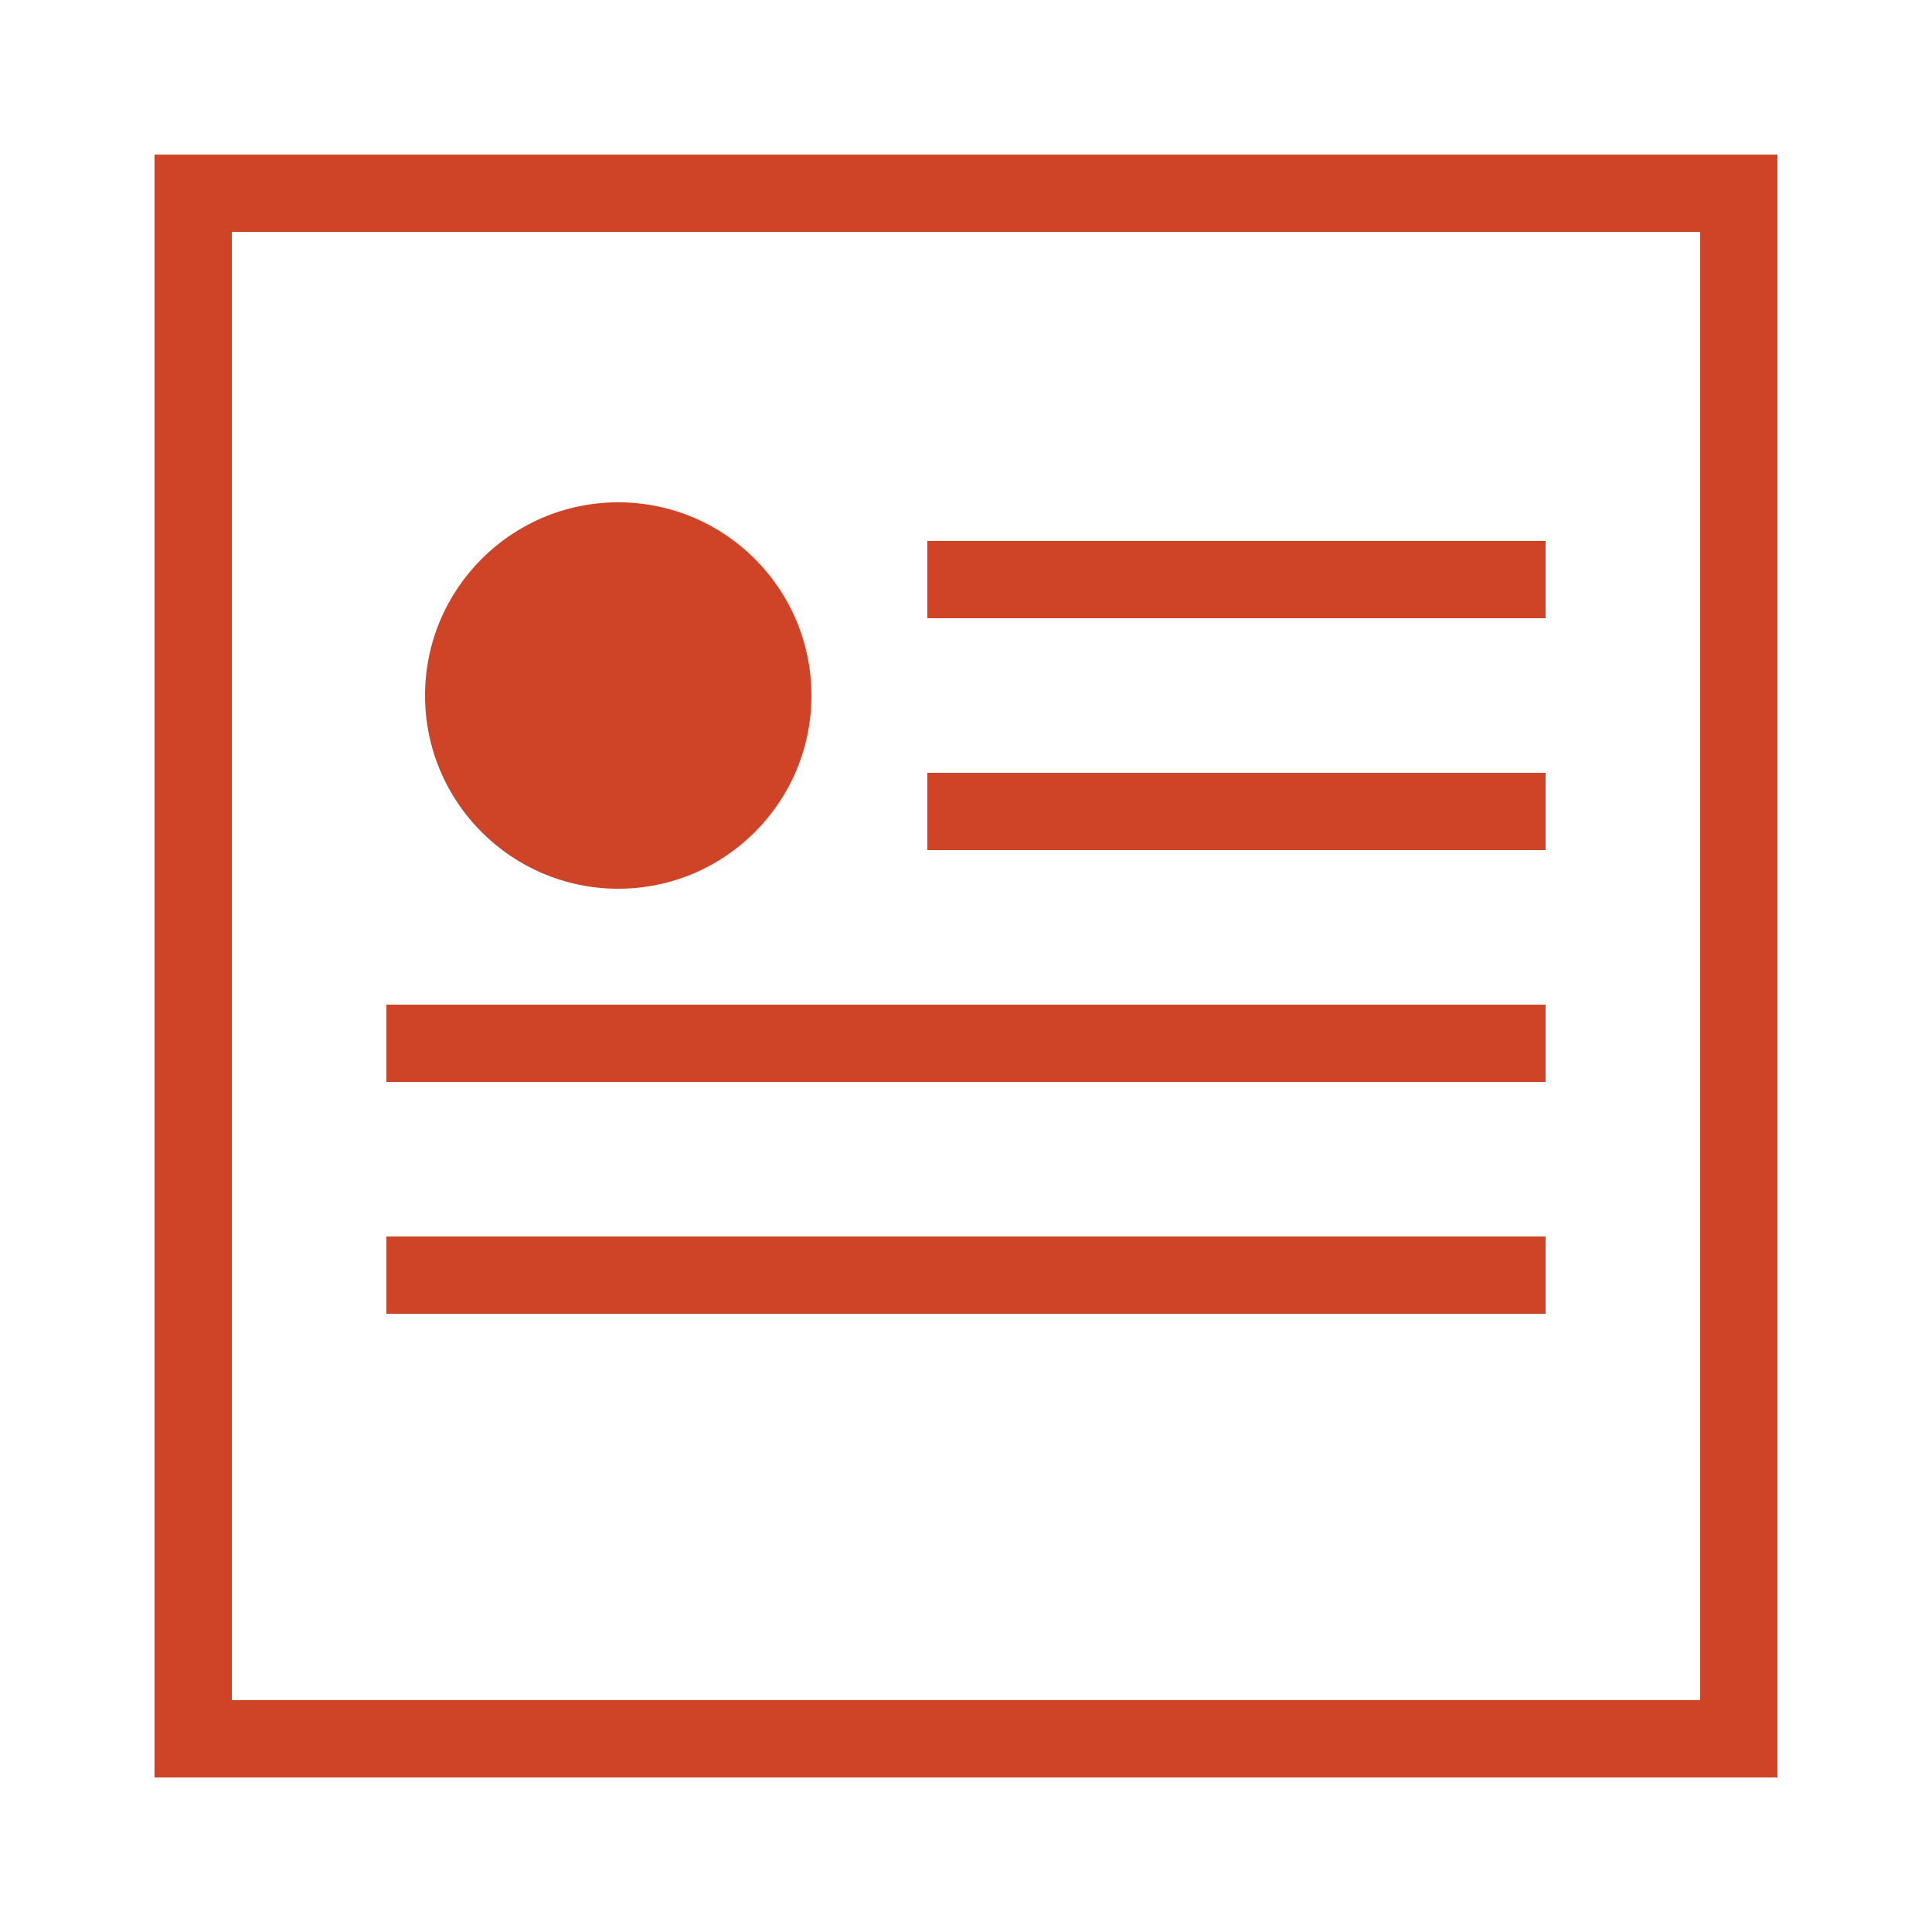
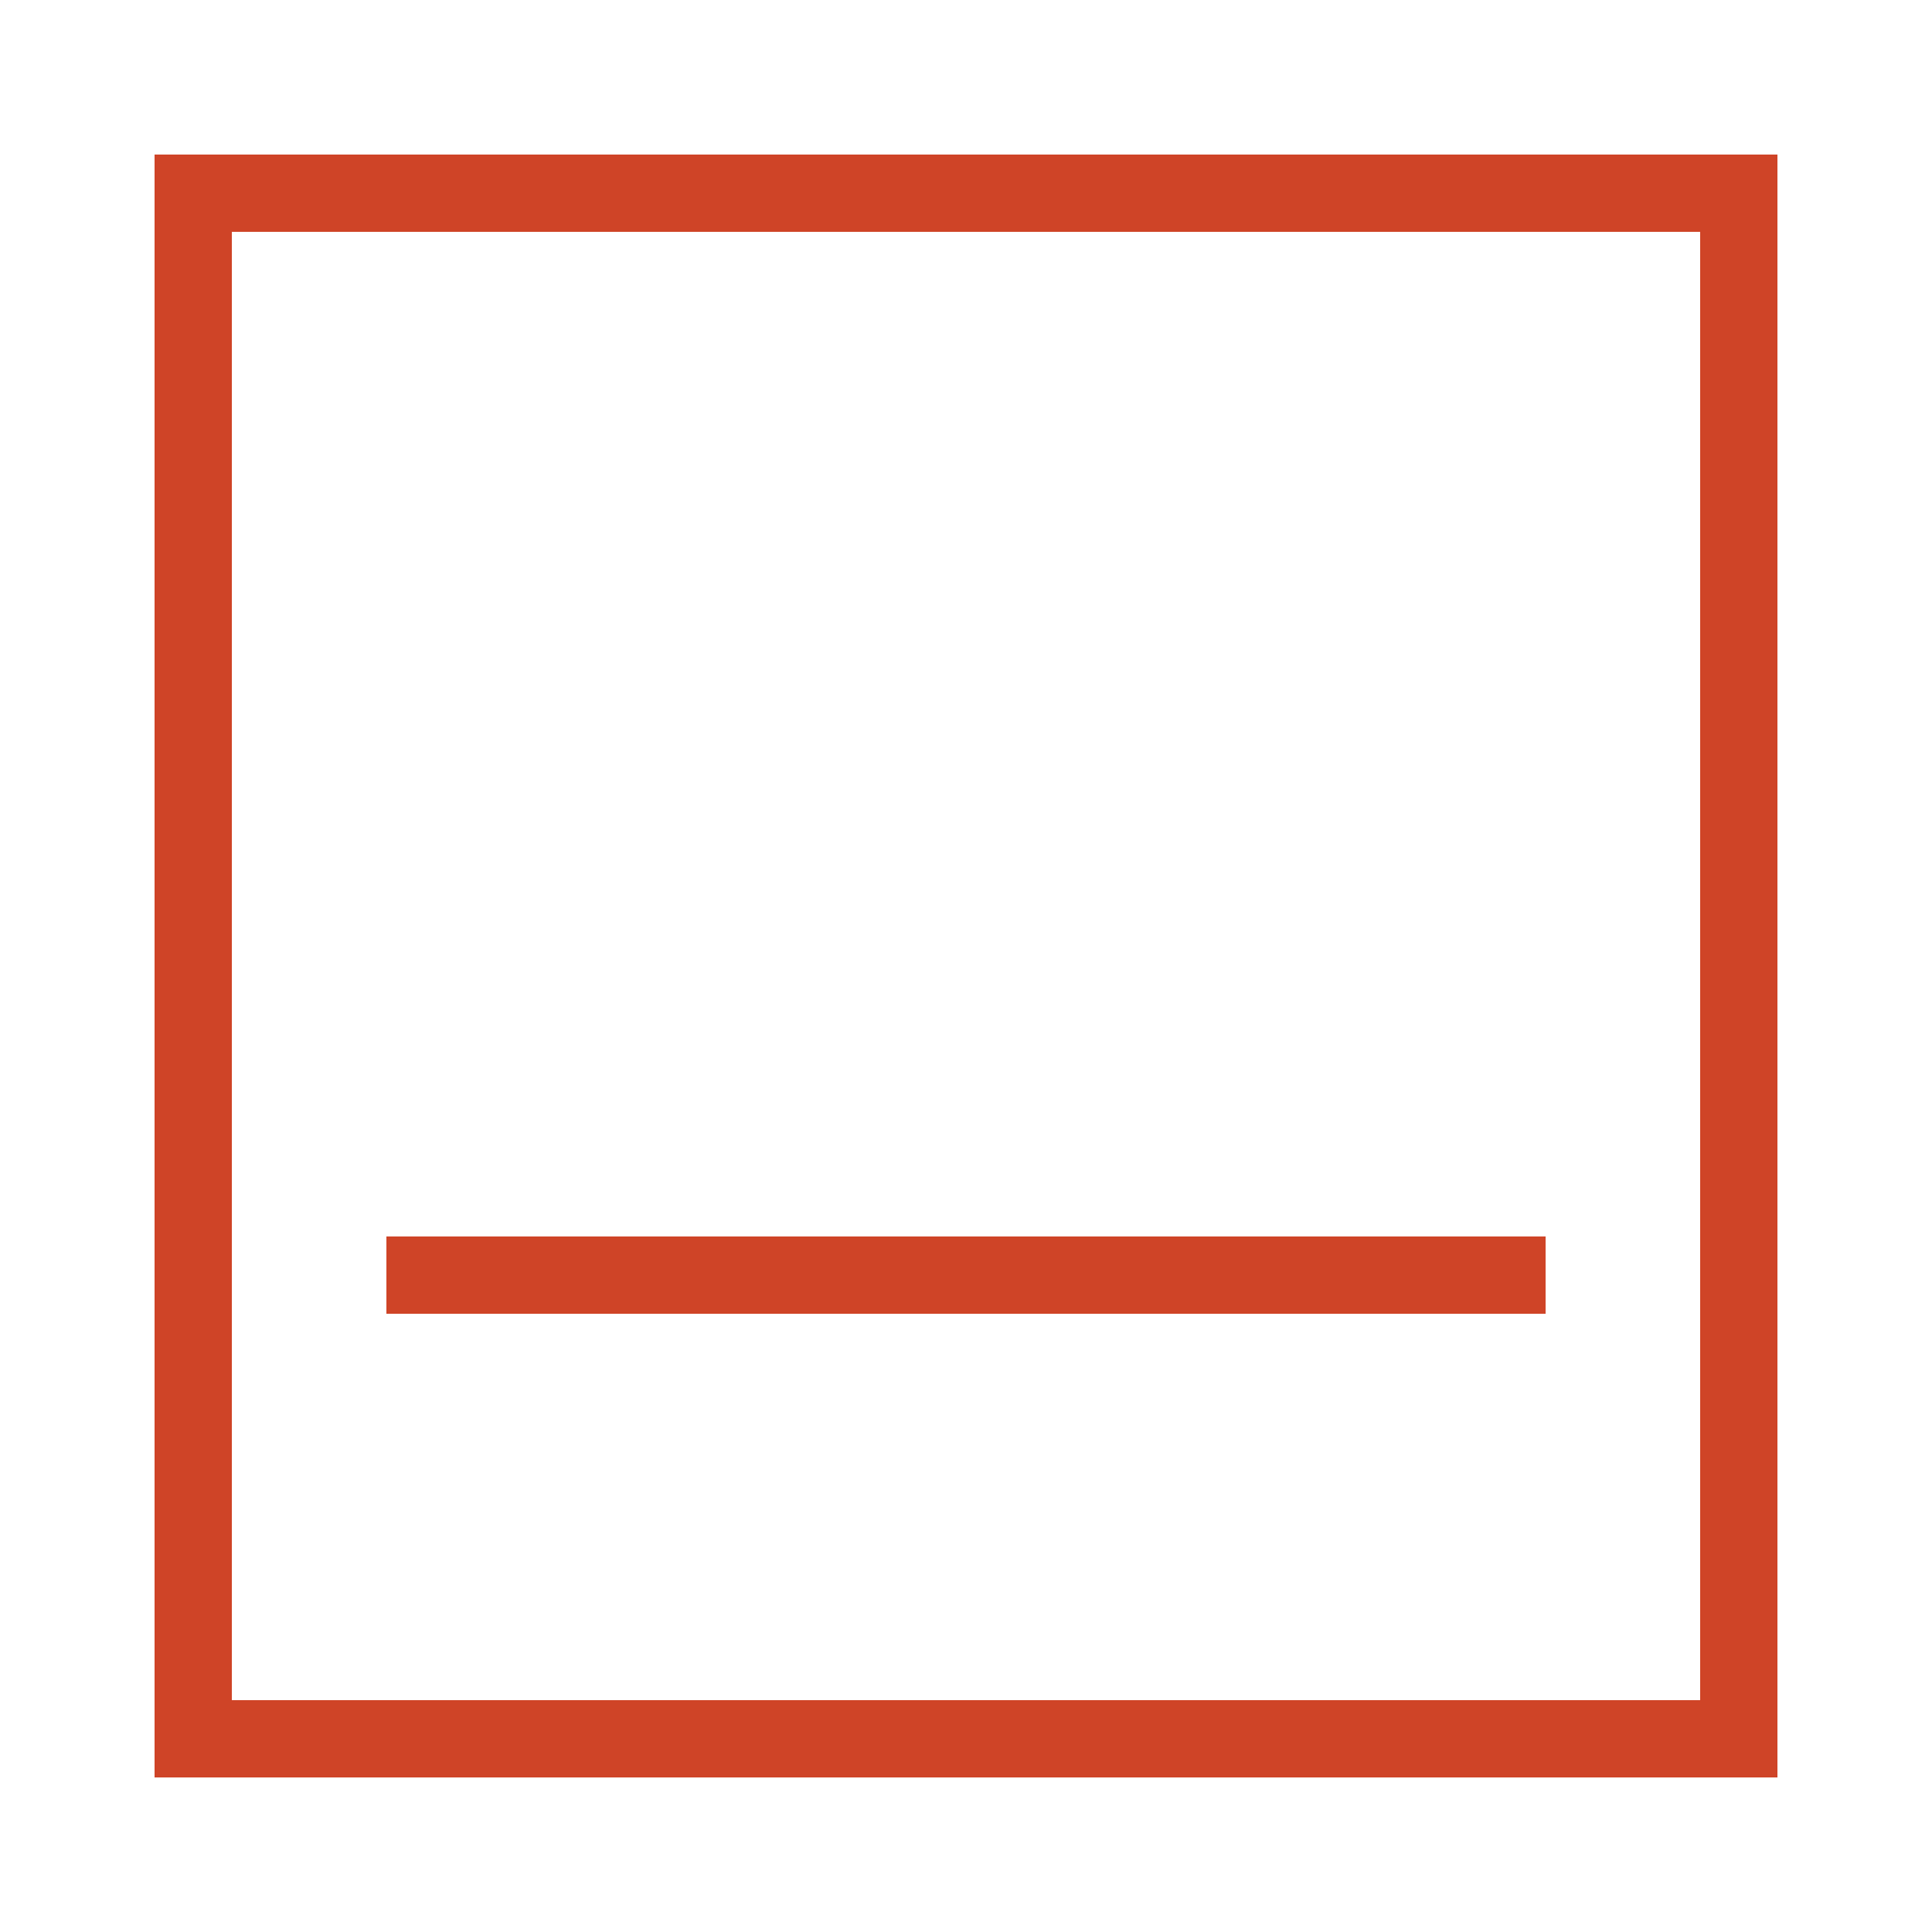
<svg xmlns="http://www.w3.org/2000/svg" height="100px" width="100px" fill="#cf4427" data-name="Layer 4" viewBox="0 0 25 25" x="0px" y="0px">
  <title>Details Product</title>
-   <path d="M23,23H2V2H23ZM3,22H22V3H3Z" />
-   <rect x="12" y="7" width="8" height="1" />
-   <rect x="12" y="10" width="8" height="1" />
-   <rect x="5" y="13" width="15" height="1" />
+   <path d="M23,23H2V2H23ZM3,22H22V3H3" />
  <rect x="5" y="16" width="15" height="1" />
-   <circle cx="8" cy="9" r="2.5" />
</svg>